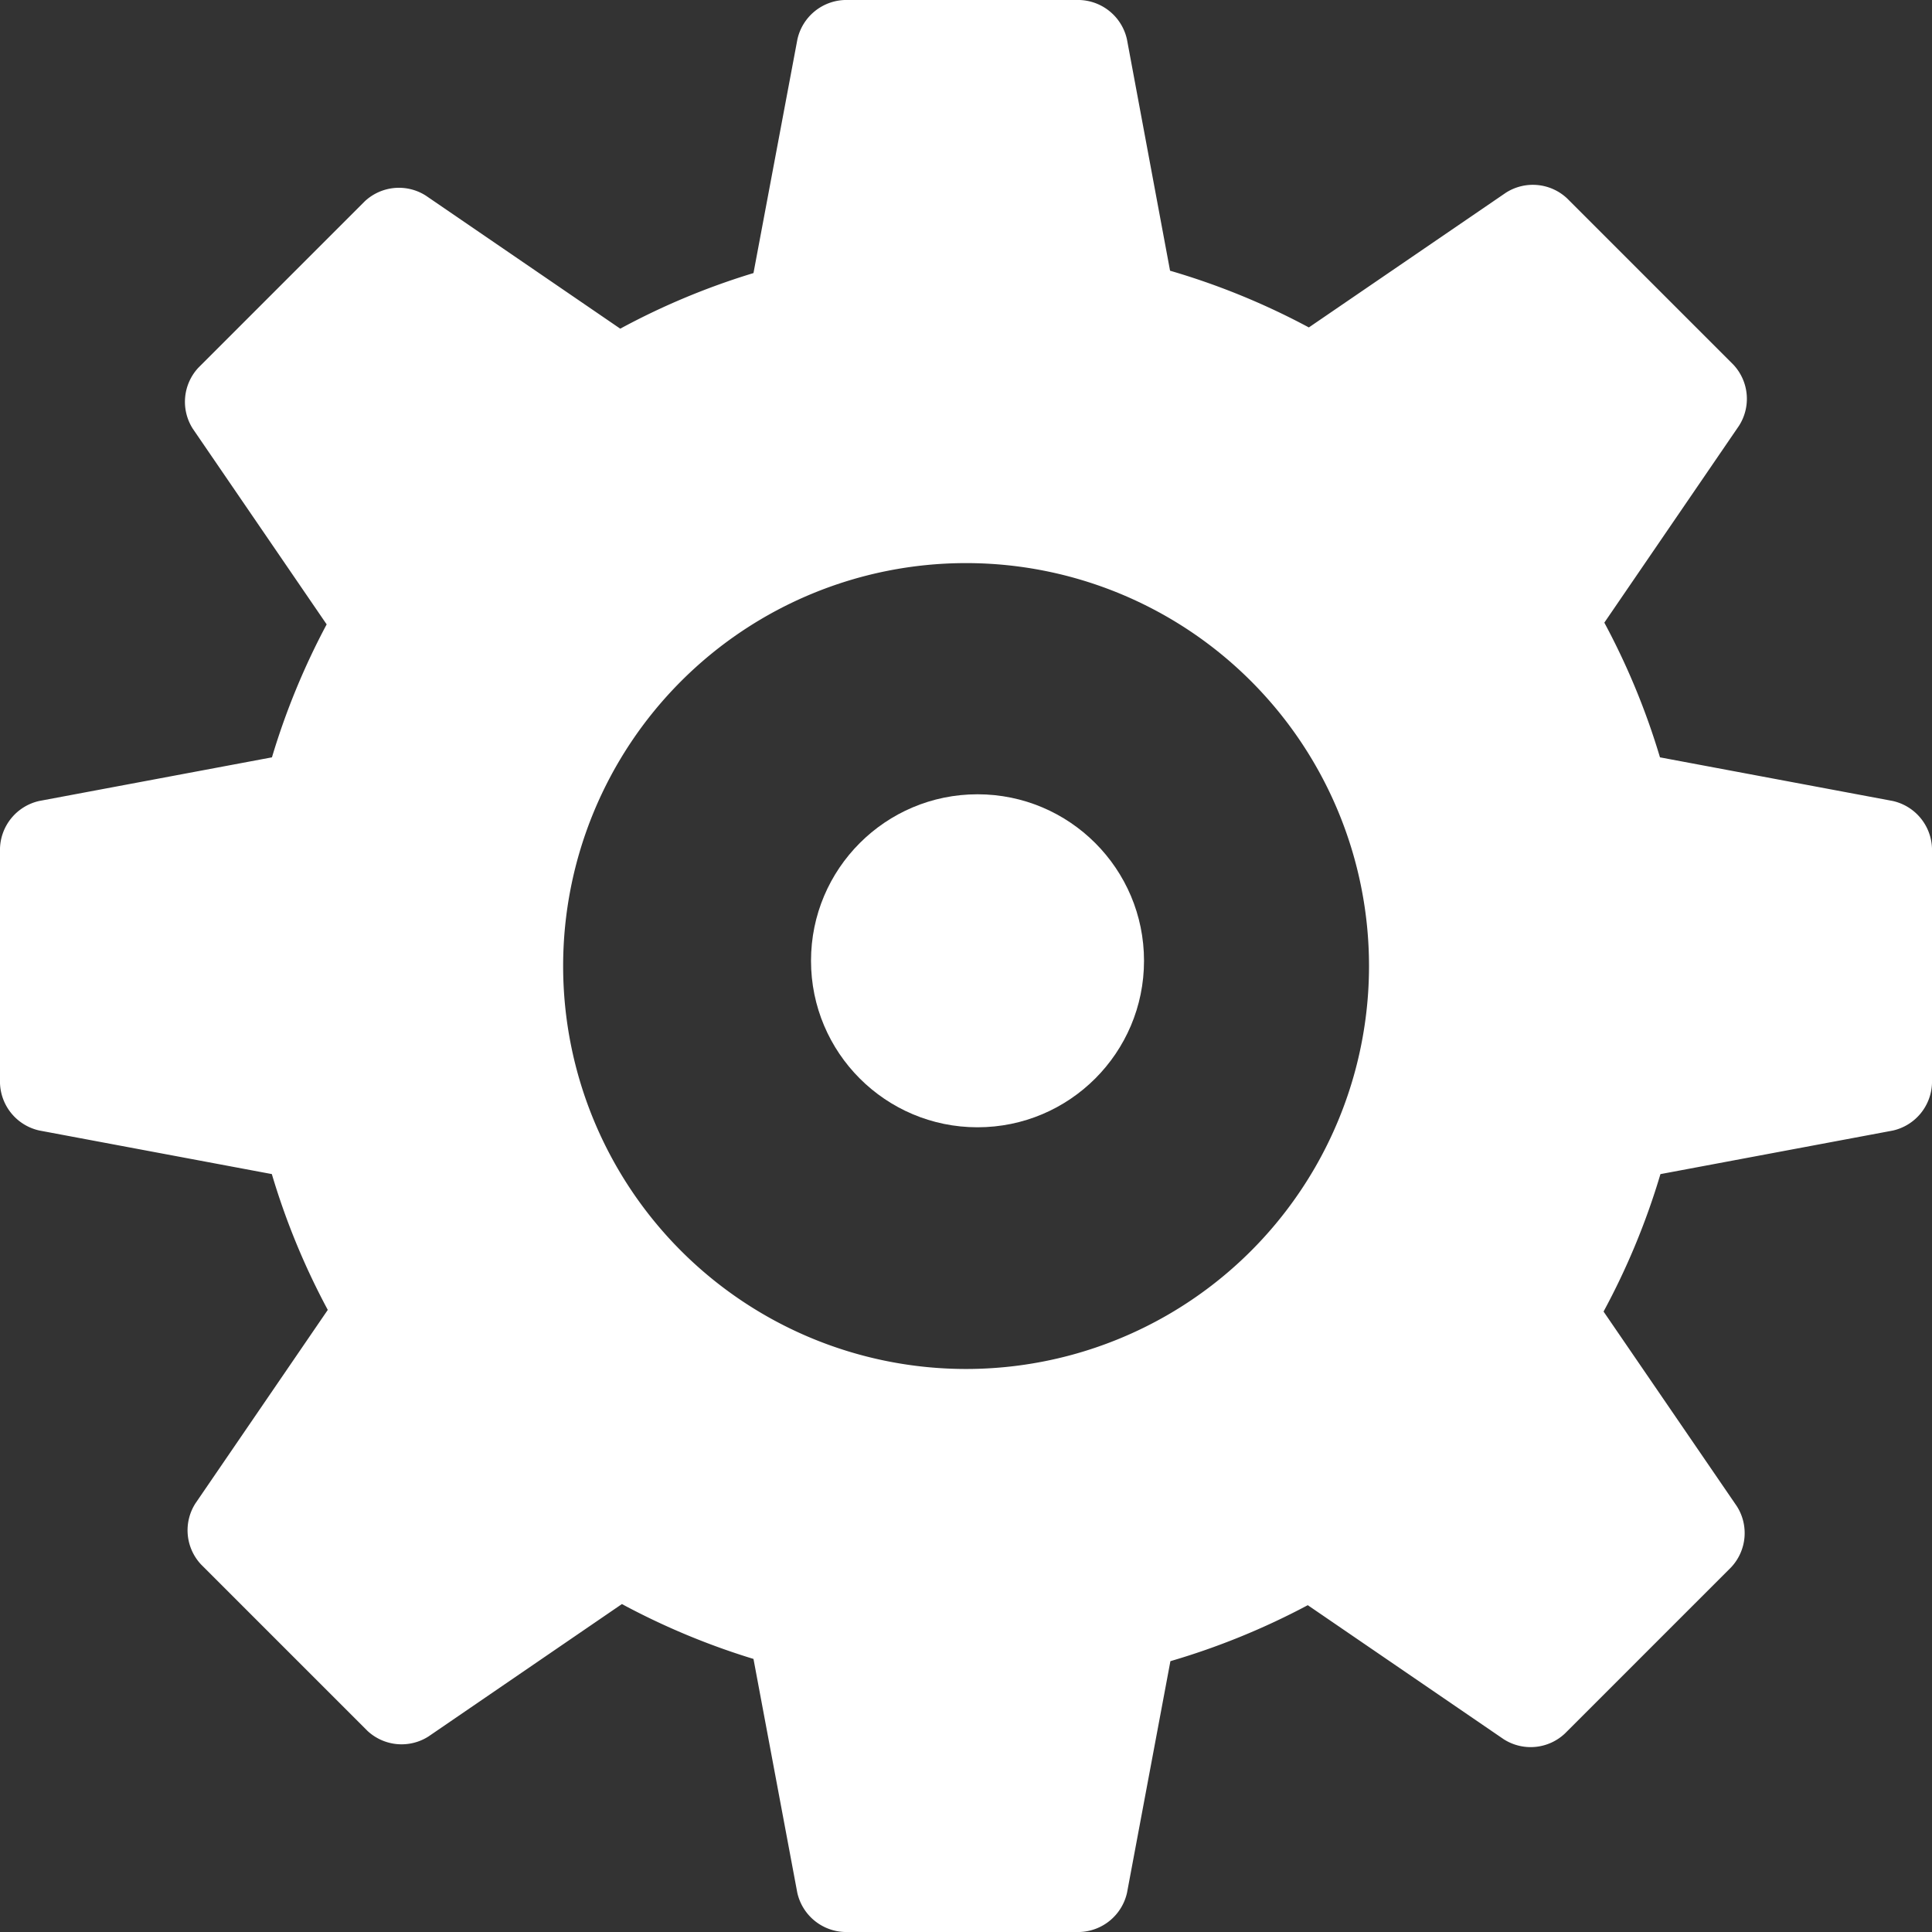
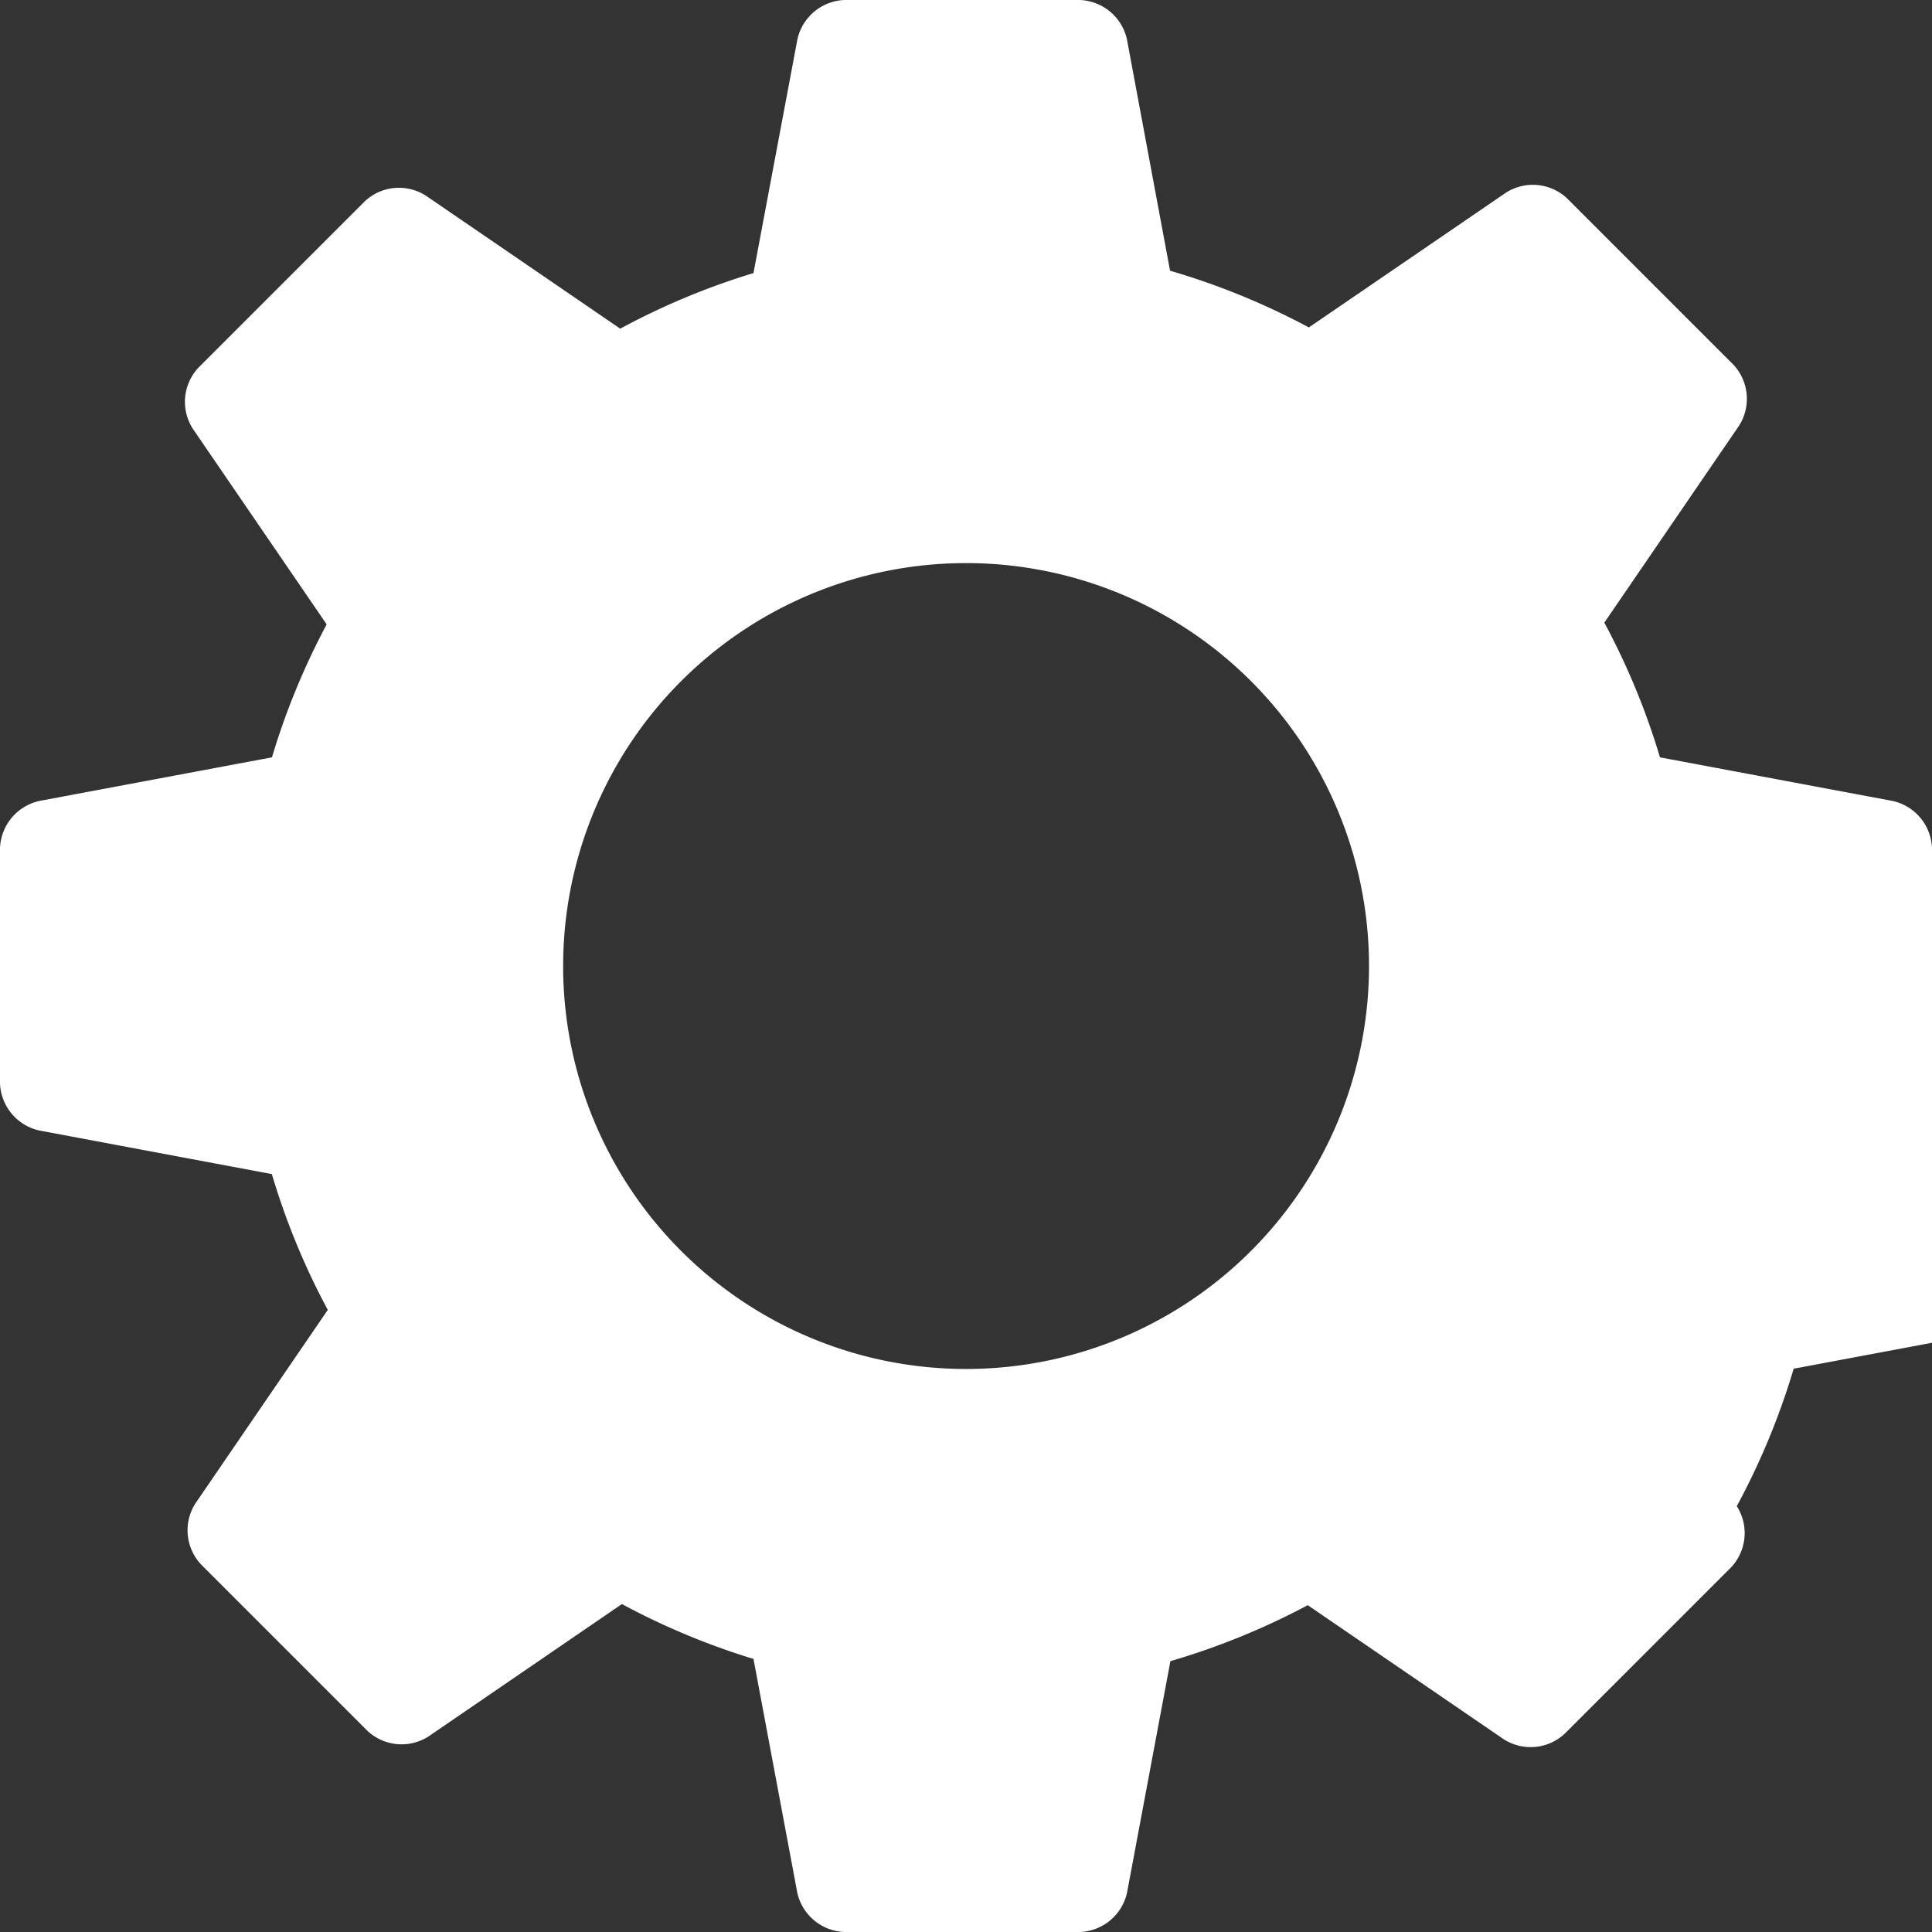
<svg xmlns="http://www.w3.org/2000/svg" id="fdf4b5b9-5423-4898-ae3b-577d32f0d5f4" data-name="Calque 1" viewBox="0 0 500 500">
  <rect x="0" y="0" width="500" height="500" fill="#333333" stroke="none" />
  <title>engrenage</title>
  <g id="e52a64f4-7e03-405c-a0d4-cc23f34ce89c" data-name="5-Qui-sommes-nous">
    <g id="bed683ad-7220-497f-b84a-5a7c5f121ab3" data-name="5.0-Le-groupe">
      <g id="3611d5a0-7356-4bf2-bd80-81e6d172f6a1" data-name="Group-4">
-         <path id="6e23256b-524d-4dd0-96c1-3a6e0dc0bebf" data-name="Shape" d="M489.83,207.29,429.6,196a185.91,185.91,0,0,0-14.4-34.86l34.85-50.95a12.93,12.93,0,0,0-1.48-15.84l-43-43a12.94,12.94,0,0,0-15.84-1.48l-51,34.87a186.39,186.39,0,0,0-35.92-14.68L291.65,10.17A13,13,0,0,0,279.4,0H218.62a13,13,0,0,0-12.25,10.17L195,70.67a185.75,185.75,0,0,0-34.48,14.39L110.22,50.64a12.93,12.93,0,0,0-15.84,1.48l-43,43a12.94,12.94,0,0,0-1.48,15.84l34.64,50.63A186.7,186.7,0,0,0,70.38,196L10.16,207.29A13,13,0,0,0,0,219.55v60.77a13,13,0,0,0,10.16,12.25l60.19,11.28A186.27,186.27,0,0,0,84.83,339L50.58,389.07a12.93,12.93,0,0,0,1.48,15.84l43,43a12.94,12.94,0,0,0,15.84,1.48l50.05-34.26A187,187,0,0,0,195,429.33l11.34,60.51A13,13,0,0,0,218.64,500h60.78a13,13,0,0,0,12.25-10.15l11.23-59.94a188,188,0,0,0,35.55-14.49l50.69,34.68A12.93,12.93,0,0,0,405,448.63l43-43a12.94,12.94,0,0,0,1.48-15.84L415,339.43a186.29,186.29,0,0,0,14.72-35.57l60.18-11.28A13,13,0,0,0,500,280.32V219.55A13,13,0,0,0,489.83,207.29ZM250,354.29A104.28,104.28,0,1,1,354.3,250,104.29,104.29,0,0,1,250,354.29Z" style="fill:#fff" />
+         <path id="6e23256b-524d-4dd0-96c1-3a6e0dc0bebf" data-name="Shape" d="M489.83,207.29,429.6,196a185.91,185.91,0,0,0-14.4-34.86l34.85-50.95a12.93,12.93,0,0,0-1.48-15.84l-43-43a12.94,12.94,0,0,0-15.84-1.48l-51,34.87a186.39,186.39,0,0,0-35.92-14.68L291.65,10.17A13,13,0,0,0,279.4,0H218.62a13,13,0,0,0-12.25,10.17L195,70.67a185.75,185.75,0,0,0-34.48,14.39L110.22,50.64a12.93,12.93,0,0,0-15.84,1.48l-43,43a12.94,12.94,0,0,0-1.48,15.84l34.64,50.63A186.7,186.7,0,0,0,70.38,196L10.16,207.29A13,13,0,0,0,0,219.55v60.77a13,13,0,0,0,10.16,12.25l60.19,11.28A186.27,186.27,0,0,0,84.83,339L50.58,389.07a12.93,12.93,0,0,0,1.48,15.84l43,43a12.94,12.94,0,0,0,15.84,1.48l50.05-34.26A187,187,0,0,0,195,429.33l11.34,60.51A13,13,0,0,0,218.64,500h60.78a13,13,0,0,0,12.25-10.15l11.23-59.94a188,188,0,0,0,35.55-14.49l50.69,34.68A12.93,12.93,0,0,0,405,448.63l43-43a12.94,12.94,0,0,0,1.48-15.84a186.29,186.29,0,0,0,14.72-35.57l60.18-11.28A13,13,0,0,0,500,280.32V219.55A13,13,0,0,0,489.83,207.29ZM250,354.29A104.28,104.28,0,1,1,354.3,250,104.29,104.29,0,0,1,250,354.29Z" style="fill:#fff" />
        <g id="f453ef44-d135-44f9-852e-7484bb818c98" data-name="if cog-settings-alt 353407">
-           <circle id="45f33d99-a4bd-4c93-9348-5a1f42283dbe" data-name="Oval" cx="252.98" cy="248.65" r="43.09" style="fill:#fff" />
-         </g>
+           </g>
      </g>
    </g>
  </g>
</svg>